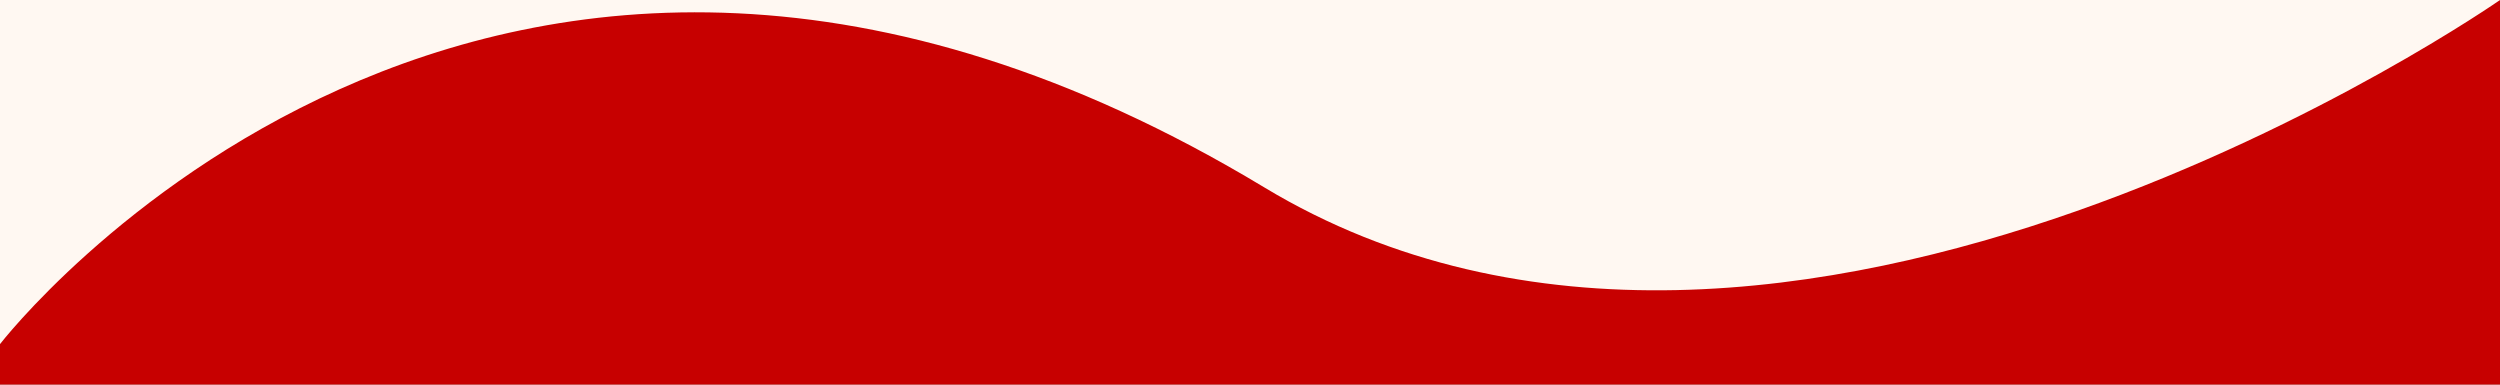
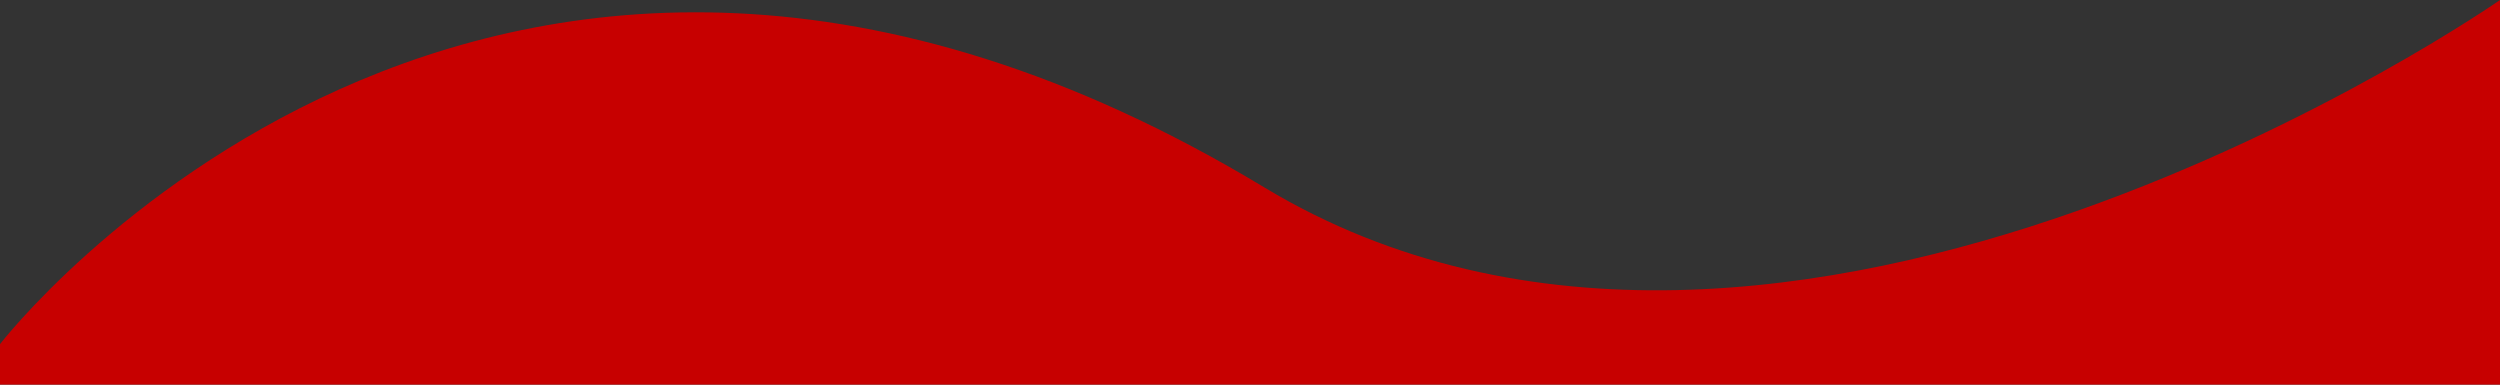
<svg xmlns="http://www.w3.org/2000/svg" width="390" height="60" viewBox="0 0 390 60">
  <rect x="0" y="0" width="390" height="60" fill="#333333" stroke="none" />
  <defs>
    <clipPath id="clip-path">
      <rect id="長方形_623" data-name="長方形 623" width="390" height="60" transform="translate(2980 2690)" fill="#fff8f2" />
    </clipPath>
  </defs>
  <g id="kokuumarich-bg-beige_red-sp" transform="translate(-2980 -2690)" clip-path="url(#clip-path)">
-     <rect id="長方形_622" data-name="長方形 622" width="390" height="60" transform="translate(2980 2690)" fill="#fff8f2" />
    <path id="パス_1573" data-name="パス 1573" d="M1249.469,624.921s75.518-97.867,197.209-24.461c80.956,48.834,192.791-29.221,192.791-29.221v110h-390Z" transform="translate(1730.531 2118.761)" fill="#c70000" />
  </g>
</svg>